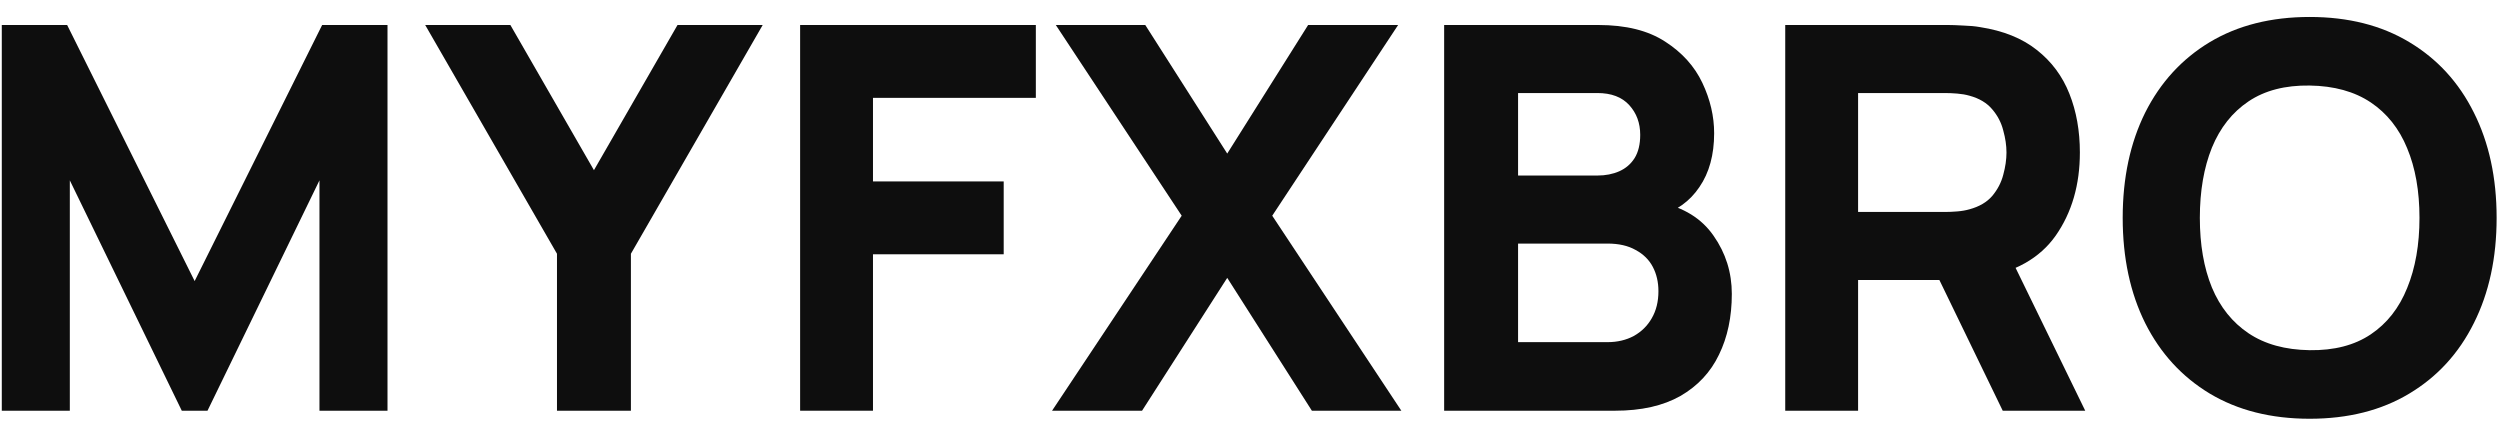
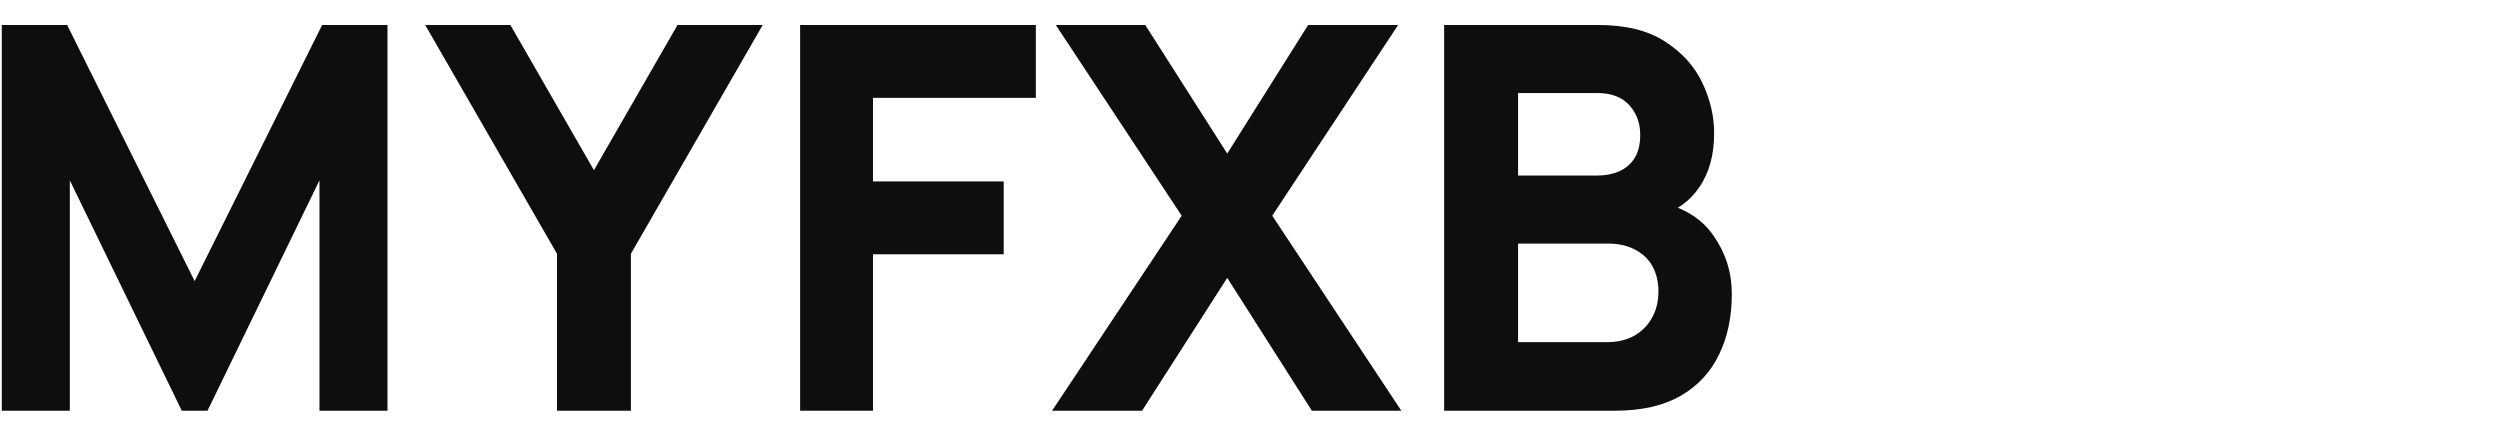
<svg xmlns="http://www.w3.org/2000/svg" width="140" height="24" viewBox="0 0 140 24" fill="none">
  <path d="M0.1 23V1.4H3.76L10.9 15.74L18.04 1.4H21.7V23H17.89V10.1L11.62 23H10.18L3.91 10.1V23H0.1Z" fill="#0E0E0E" />
  <path d="M31.191 23V14.21L23.811 1.4H28.581L33.261 9.53L37.941 1.4H42.711L35.331 14.21V23H31.191Z" fill="#0E0E0E" />
  <path d="M44.807 23V1.4H58.007V5.48H48.887V10.16H56.207V14.24H48.887V23H44.807Z" fill="#0E0E0E" />
  <path d="M58.915 23L66.175 12.08L59.125 1.4H64.135L68.725 8.6L73.255 1.4H78.295L71.245 12.08L78.475 23H73.465L68.725 15.56L63.955 23H58.915Z" fill="#0E0E0E" />
  <path d="M80.872 23V1.4H89.512C91.052 1.4 92.297 1.71 93.247 2.33C94.197 2.94 94.892 3.71 95.332 4.64C95.772 5.57 95.992 6.51 95.992 7.46C95.992 8.67 95.717 9.675 95.167 10.475C94.627 11.275 93.882 11.81 92.932 12.08V11.33C94.282 11.61 95.292 12.235 95.962 13.205C96.642 14.175 96.982 15.26 96.982 16.46C96.982 17.75 96.742 18.885 96.262 19.865C95.792 20.845 95.072 21.615 94.102 22.175C93.132 22.725 91.912 23 90.442 23H80.872ZM85.012 19.16H90.022C90.572 19.16 91.062 19.045 91.492 18.815C91.922 18.575 92.257 18.245 92.497 17.825C92.747 17.395 92.872 16.89 92.872 16.31C92.872 15.8 92.767 15.345 92.557 14.945C92.347 14.545 92.027 14.23 91.597 14C91.177 13.76 90.652 13.64 90.022 13.64H85.012V19.16ZM85.012 9.83H89.452C89.912 9.83 90.322 9.75 90.682 9.59C91.042 9.43 91.327 9.185 91.537 8.855C91.747 8.515 91.852 8.08 91.852 7.55C91.852 6.89 91.647 6.335 91.237 5.885C90.827 5.435 90.232 5.21 89.452 5.21H85.012V9.83Z" fill="#0E0E0E" />
-   <path d="M99.973 23V1.4H109.093C109.303 1.4 109.583 1.41 109.933 1.43C110.293 1.44 110.613 1.47 110.893 1.52C112.183 1.72 113.238 2.145 114.058 2.795C114.888 3.445 115.498 4.265 115.888 5.255C116.278 6.235 116.473 7.33 116.473 8.54C116.473 10.35 116.023 11.9 115.123 13.19C114.223 14.47 112.813 15.26 110.893 15.56L109.093 15.68H104.053V23H99.973ZM112.153 23L107.893 14.21L112.093 13.4L116.773 23H112.153ZM104.053 11.87H108.913C109.123 11.87 109.353 11.86 109.603 11.84C109.853 11.82 110.083 11.78 110.293 11.72C110.843 11.57 111.268 11.32 111.568 10.97C111.868 10.61 112.073 10.215 112.183 9.785C112.303 9.345 112.363 8.93 112.363 8.54C112.363 8.15 112.303 7.74 112.183 7.31C112.073 6.87 111.868 6.475 111.568 6.125C111.268 5.765 110.843 5.51 110.293 5.36C110.083 5.3 109.853 5.26 109.603 5.24C109.353 5.22 109.123 5.21 108.913 5.21H104.053V11.87Z" fill="#0E0E0E" />
-   <path d="M129.341 23.45C127.181 23.45 125.316 22.98 123.746 22.04C122.186 21.1 120.981 19.785 120.131 18.095C119.291 16.405 118.871 14.44 118.871 12.2C118.871 9.96 119.291 7.995 120.131 6.305C120.981 4.615 122.186 3.3 123.746 2.36C125.316 1.42 127.181 0.95 129.341 0.95C131.501 0.95 133.361 1.42 134.921 2.36C136.491 3.3 137.696 4.615 138.536 6.305C139.386 7.995 139.811 9.96 139.811 12.2C139.811 14.44 139.386 16.405 138.536 18.095C137.696 19.785 136.491 21.1 134.921 22.04C133.361 22.98 131.501 23.45 129.341 23.45ZM129.341 19.61C130.711 19.63 131.851 19.335 132.761 18.725C133.671 18.115 134.351 17.25 134.801 16.13C135.261 15.01 135.491 13.7 135.491 12.2C135.491 10.7 135.261 9.4 134.801 8.3C134.351 7.2 133.671 6.345 132.761 5.735C131.851 5.125 130.711 4.81 129.341 4.79C127.971 4.77 126.831 5.065 125.921 5.675C125.011 6.285 124.326 7.15 123.866 8.27C123.416 9.39 123.191 10.7 123.191 12.2C123.191 13.7 123.416 15 123.866 16.1C124.326 17.2 125.011 18.055 125.921 18.665C126.831 19.275 127.971 19.59 129.341 19.61Z" fill="#0E0E0E" />
</svg>